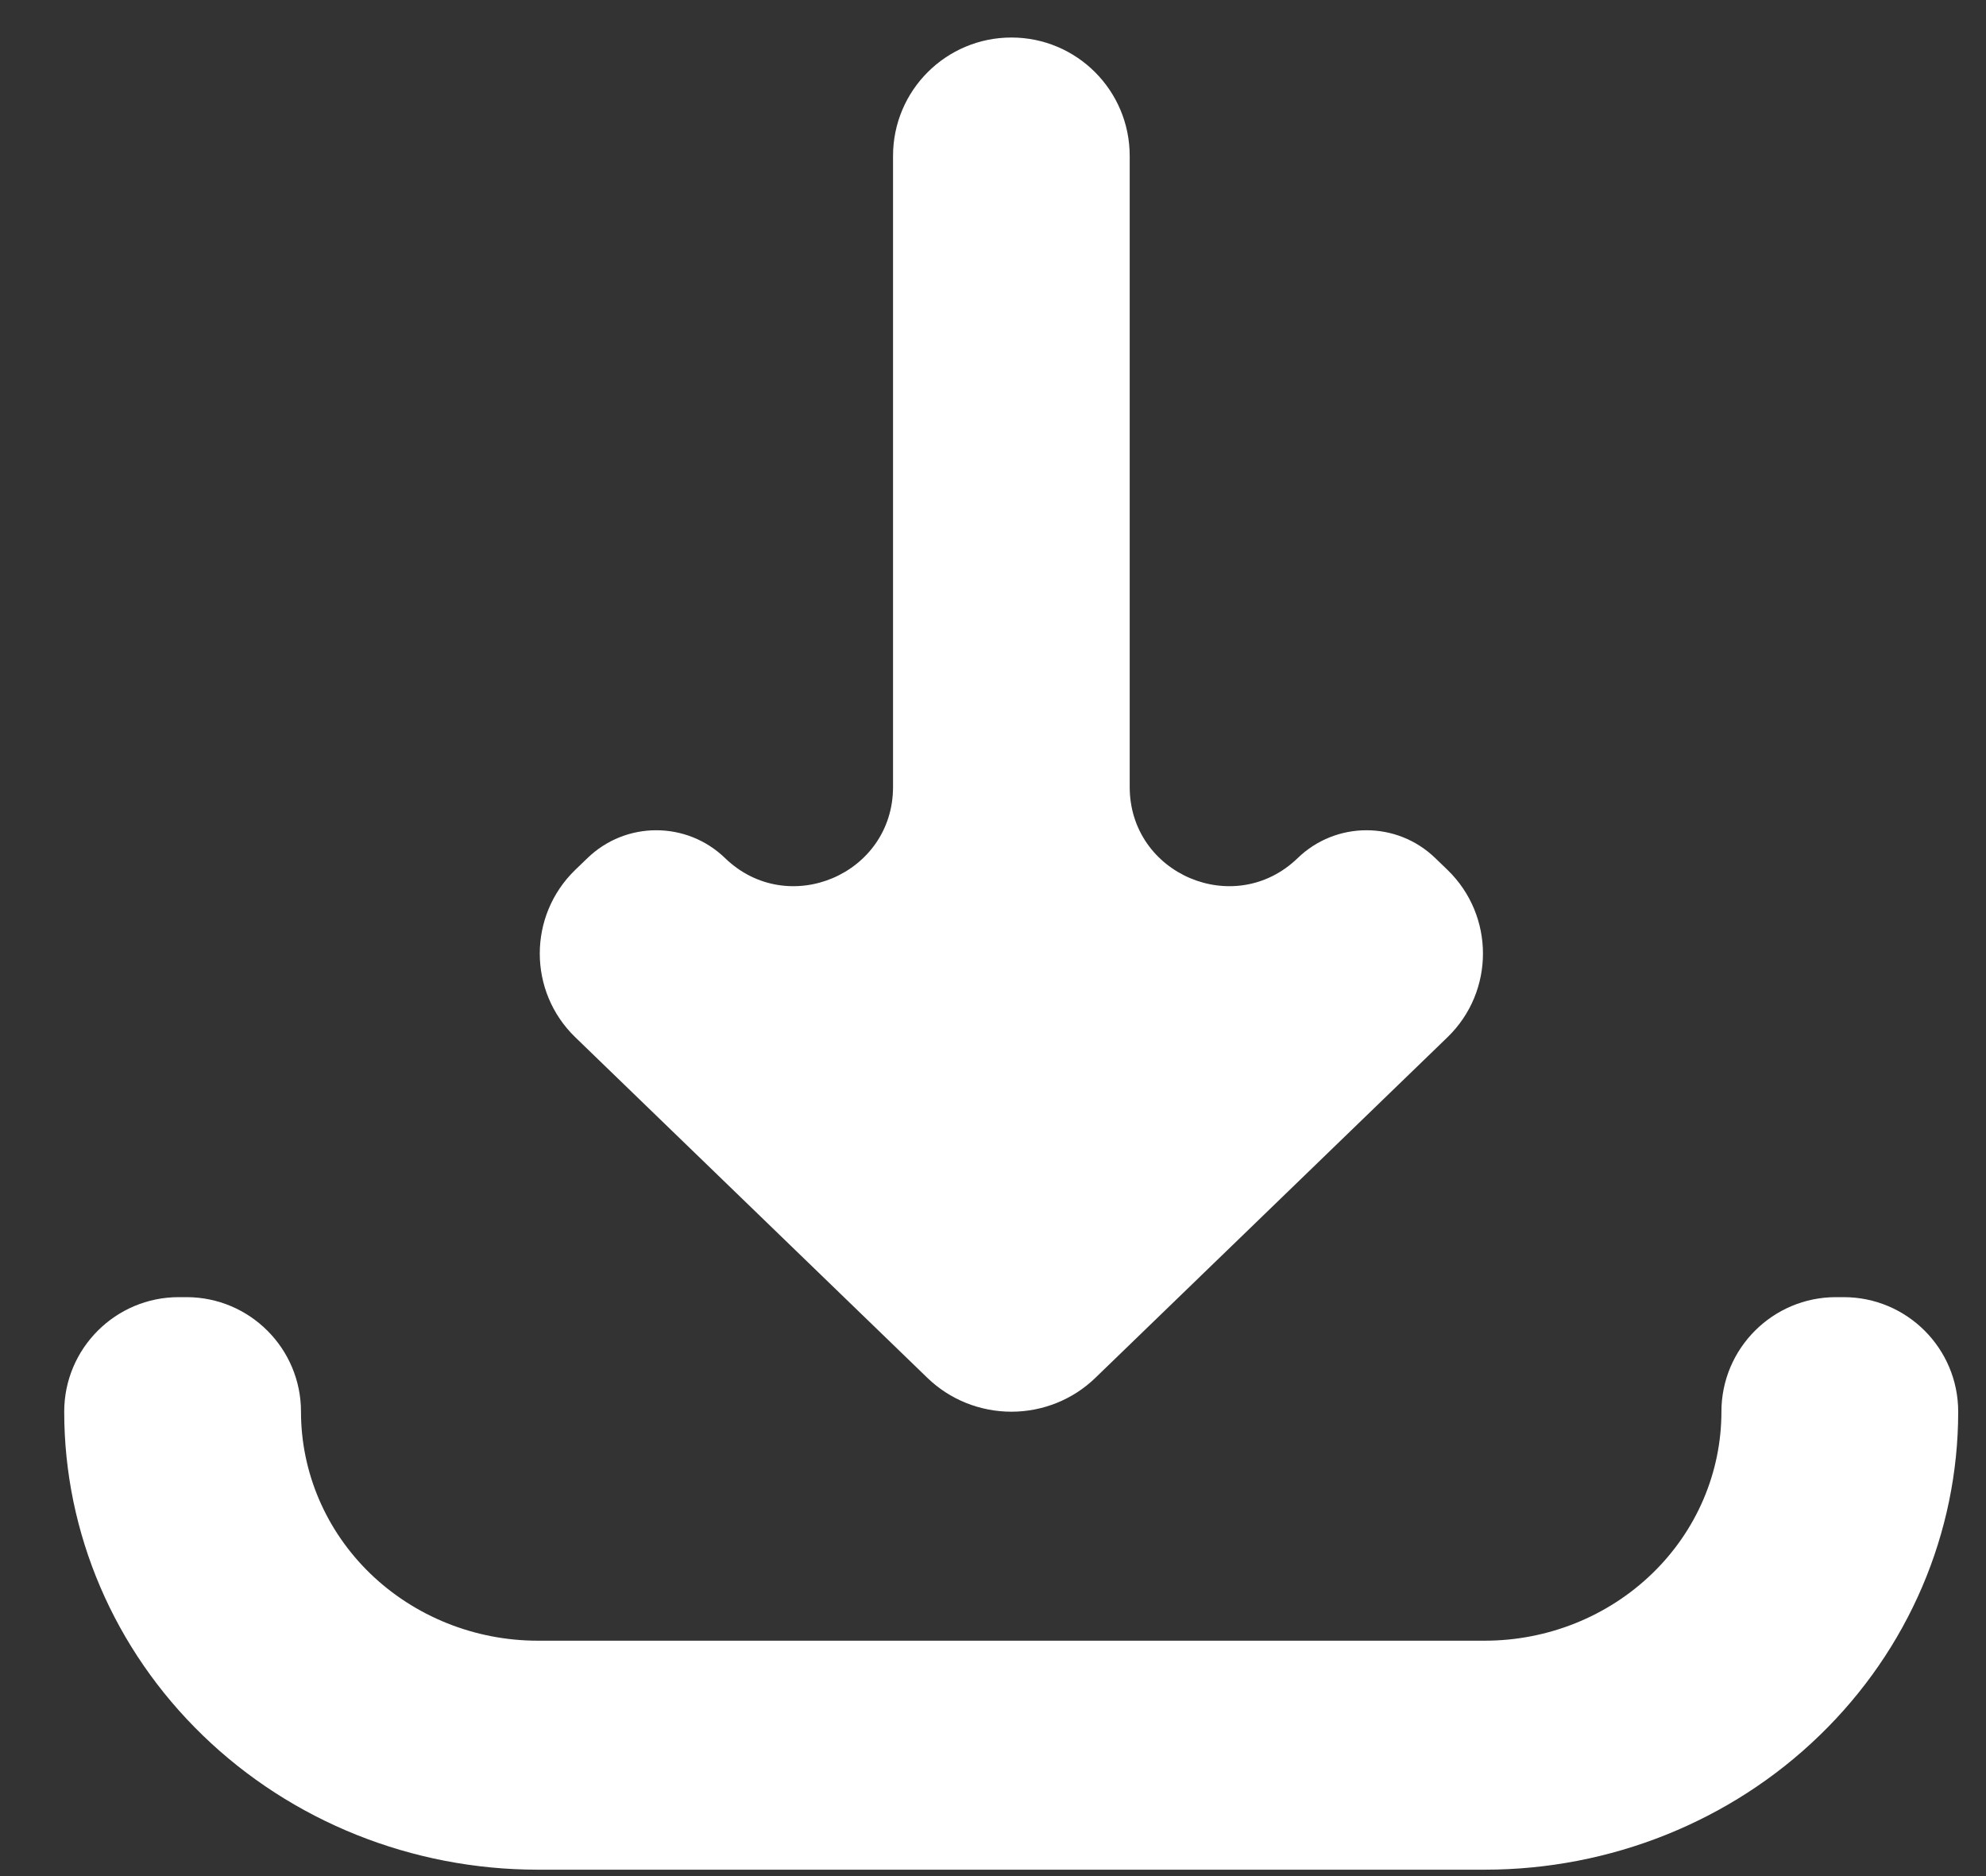
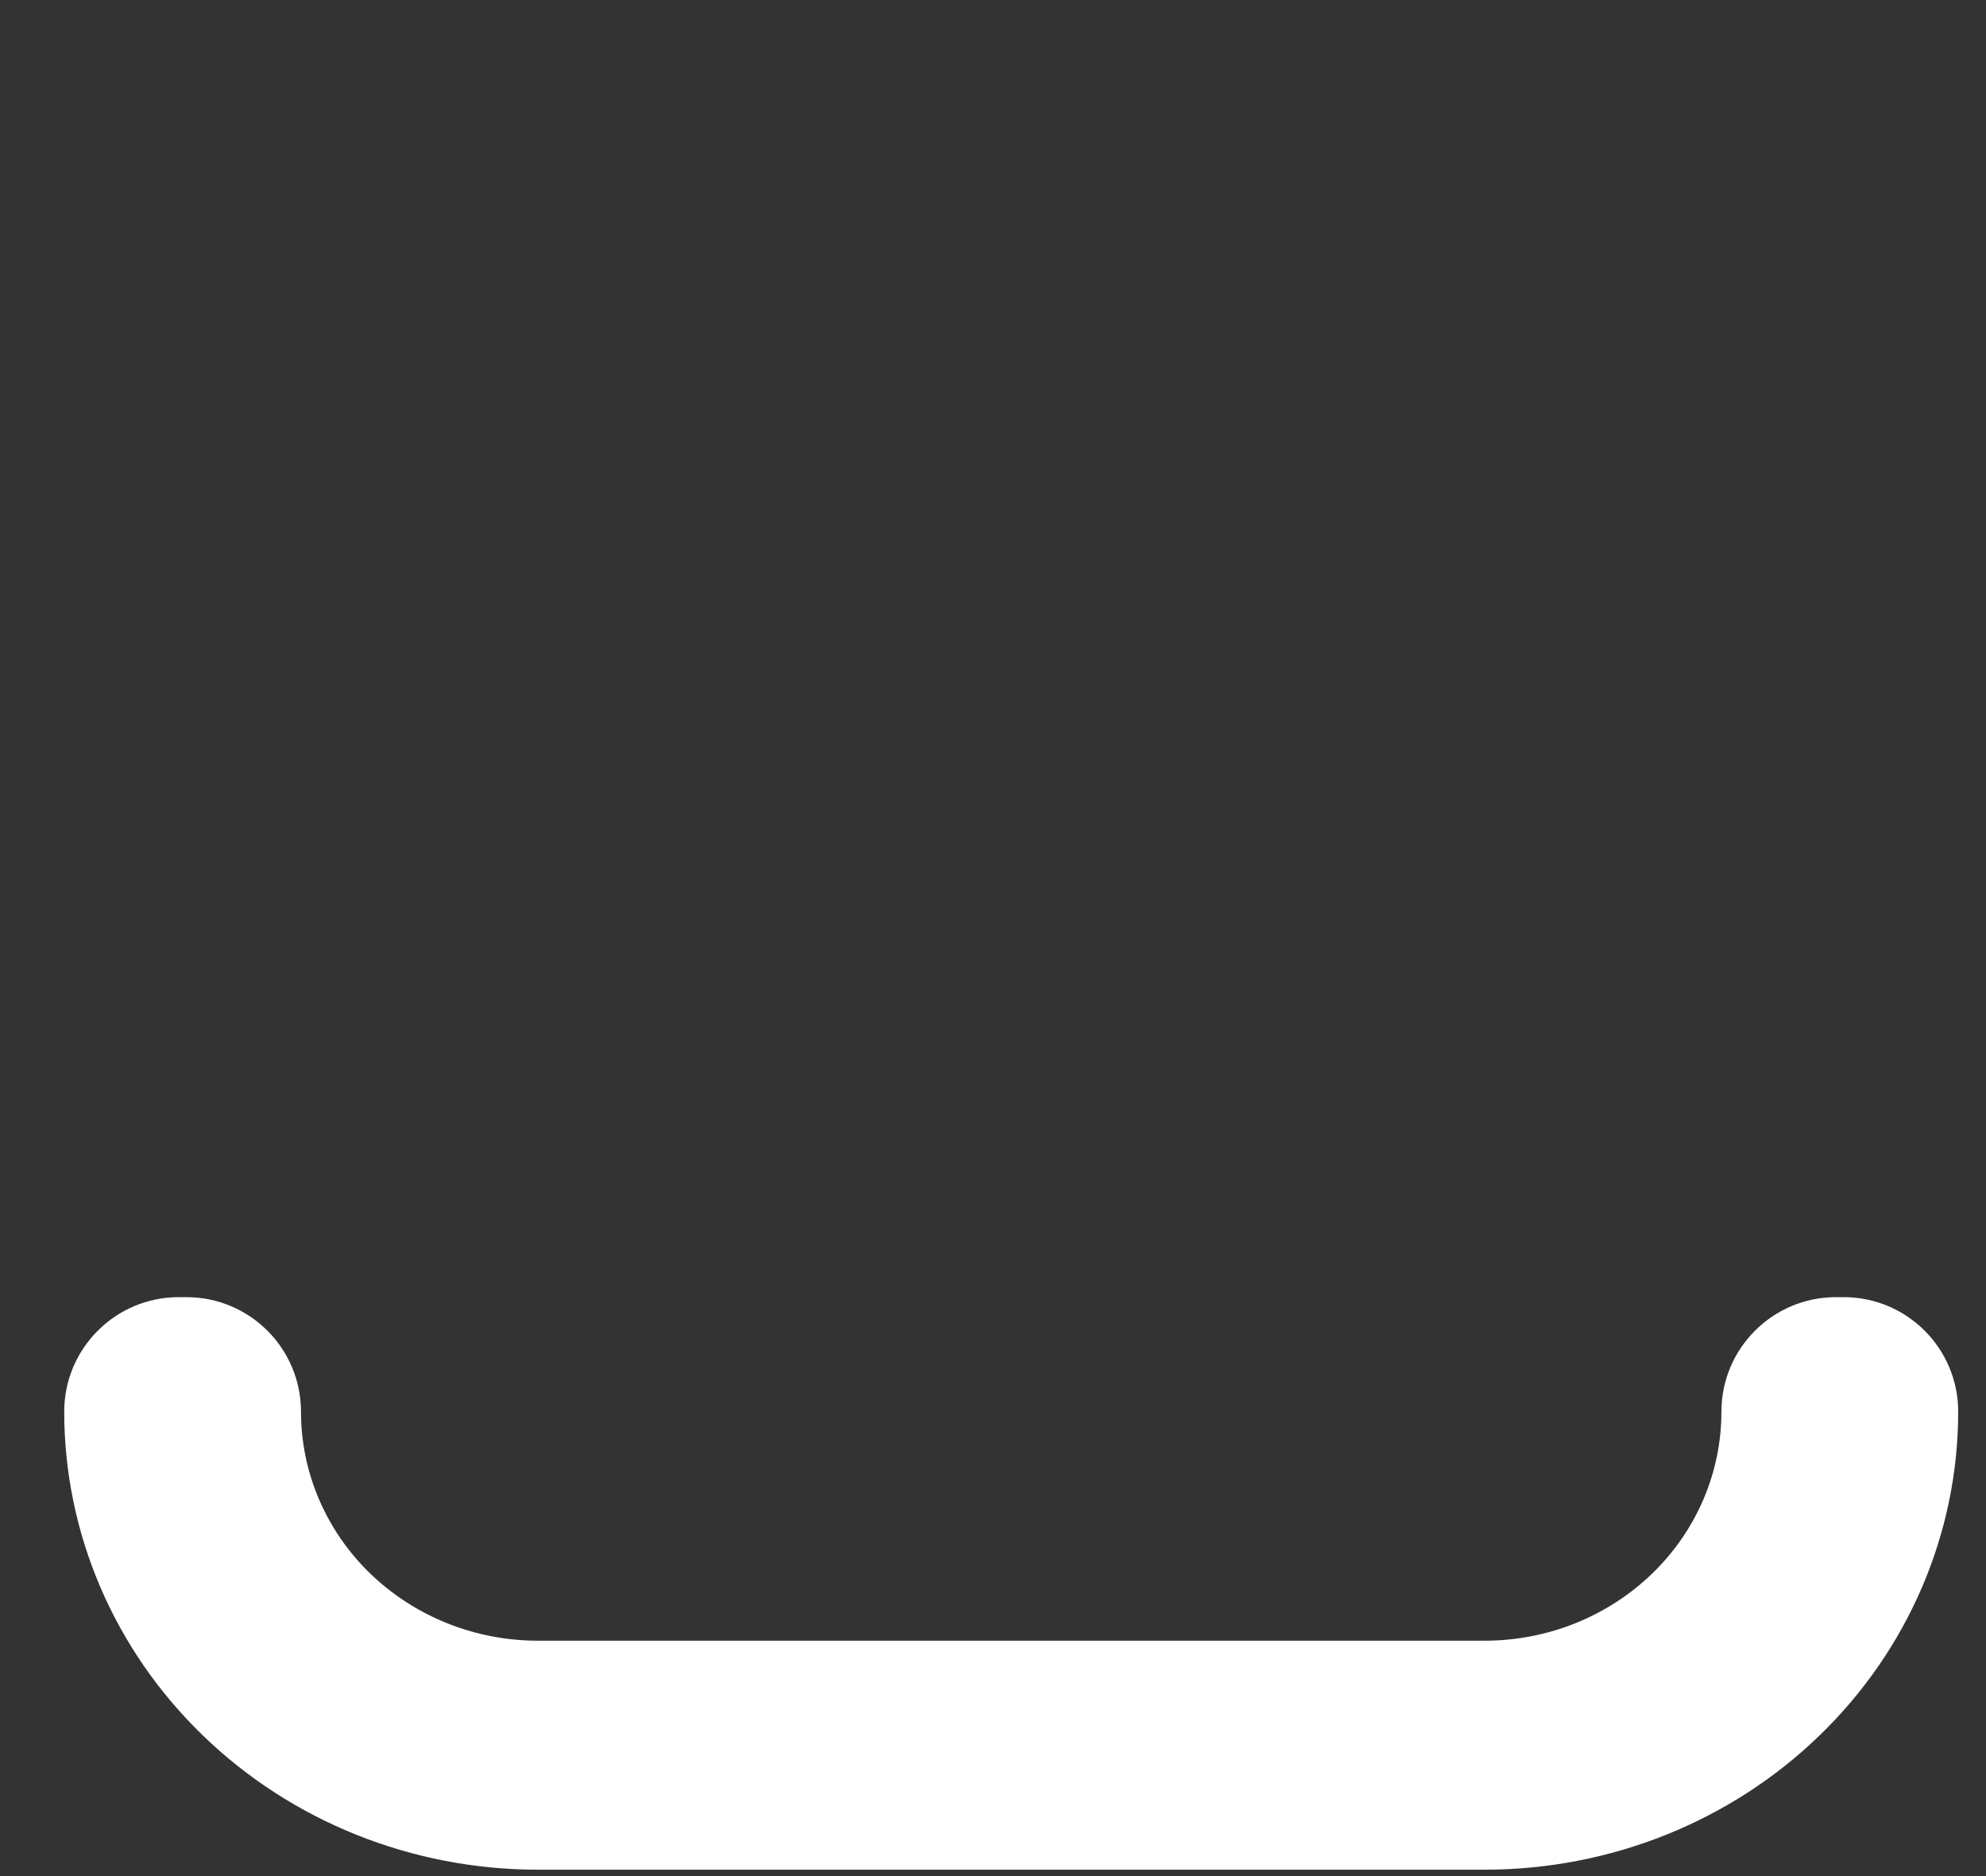
<svg xmlns="http://www.w3.org/2000/svg" width="18" height="17" viewBox="0 0 18 17" fill="none">
  <rect x="0" y="0" width="18" height="17" fill="#333333" stroke="none" />
  <path d="M15.602 12.792C15.602 13.342 15.377 13.87 14.974 14.259C14.572 14.648 14.026 14.867 13.457 14.867H4.874C4.305 14.867 3.759 14.648 3.356 14.259C2.954 13.87 2.728 13.342 2.728 12.792V12.792C2.728 12.219 2.263 11.754 1.69 11.754H1.62C1.047 11.754 0.582 12.219 0.582 12.792V12.792C0.582 13.892 1.034 14.948 1.839 15.726C2.644 16.505 3.735 16.942 4.874 16.942H13.457C14.595 16.942 15.687 16.505 16.491 15.726C17.296 14.948 17.748 13.892 17.748 12.792V12.792C17.748 12.219 17.284 11.754 16.71 11.754H16.64C16.067 11.754 15.602 12.219 15.602 12.792V12.792Z" fill="white" />
-   <path d="M9.167 0.34C8.574 0.34 8.094 0.82 8.094 1.413V7.131C8.094 7.923 7.142 8.327 6.572 7.776V7.776C6.224 7.439 5.672 7.439 5.324 7.776L5.214 7.882C4.785 8.297 4.785 8.984 5.214 9.399L8.407 12.487C8.609 12.682 8.882 12.792 9.167 12.792C9.451 12.792 9.724 12.682 9.926 12.487L13.119 9.399C13.548 8.984 13.548 8.297 13.119 7.882L13.009 7.776C12.661 7.439 12.109 7.439 11.761 7.776V7.776C11.191 8.327 10.239 7.923 10.239 7.131V1.413C10.239 0.82 9.759 0.34 9.167 0.34V0.34Z" fill="white" />
</svg>